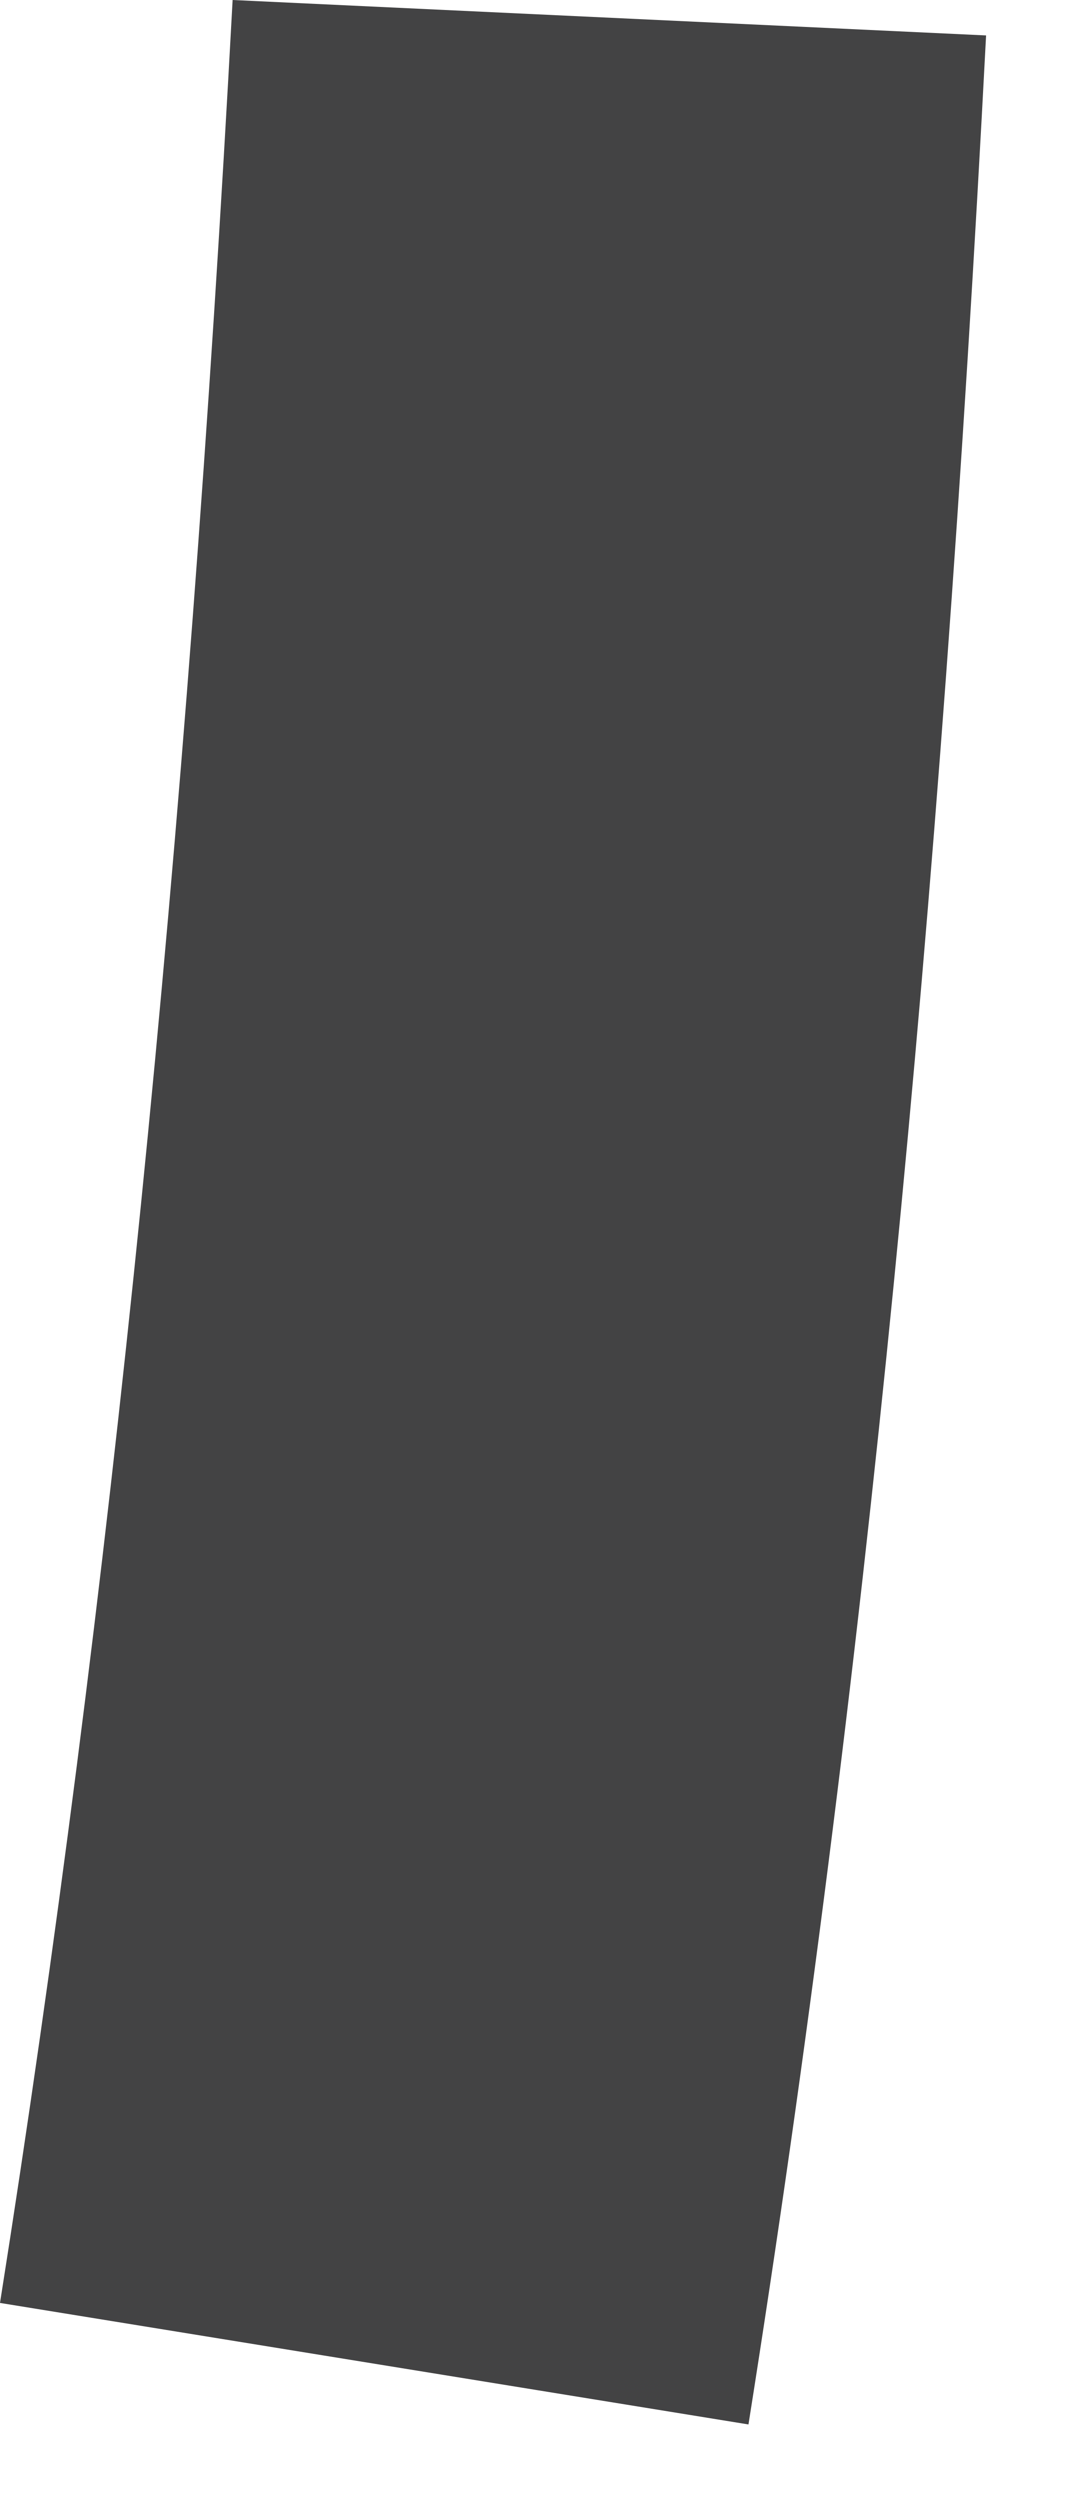
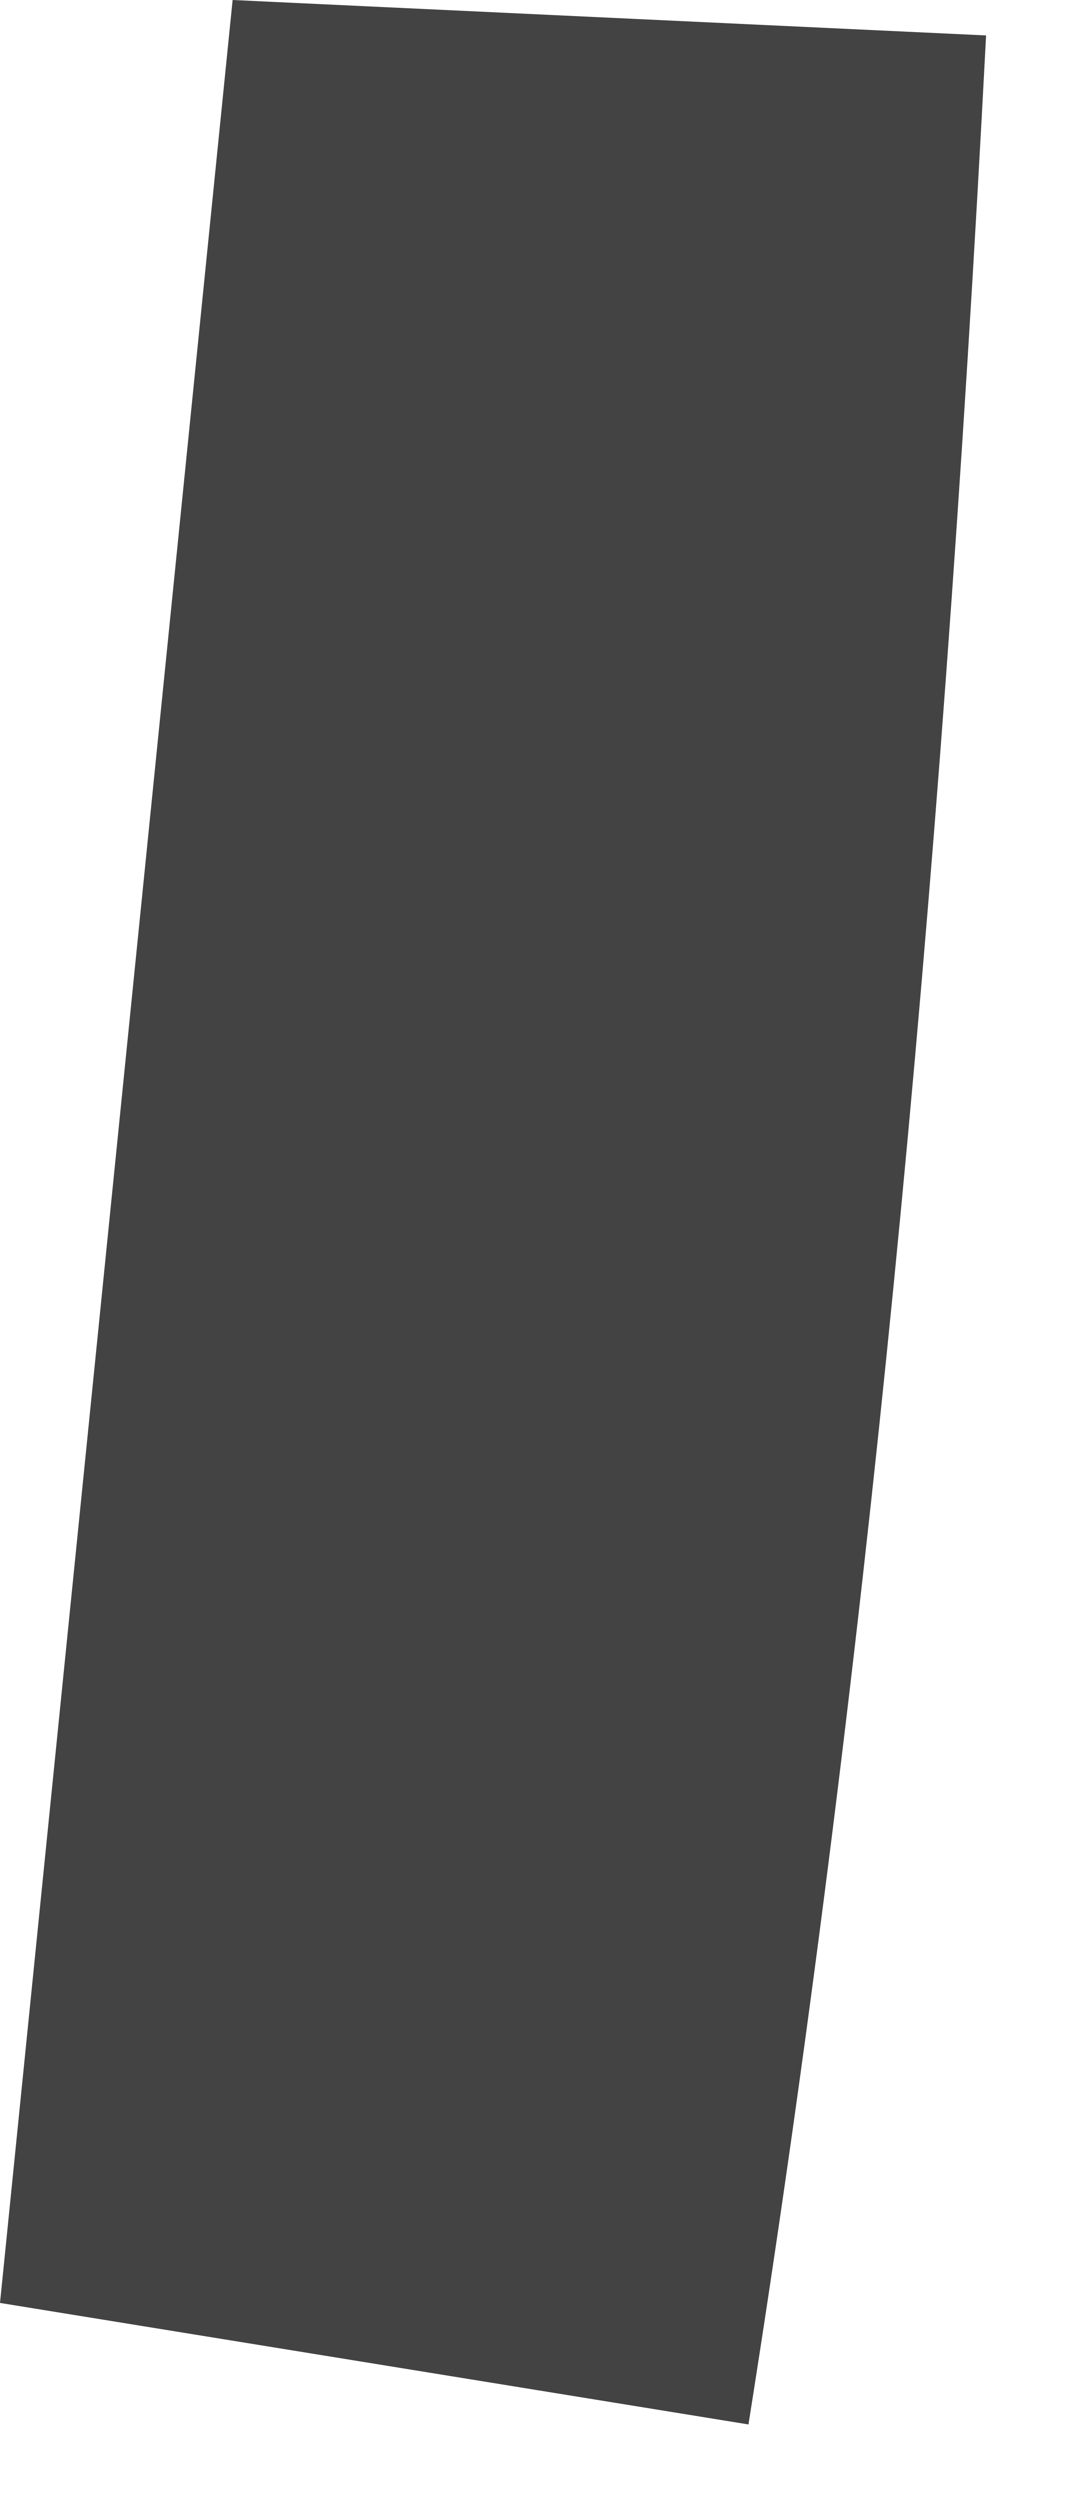
<svg xmlns="http://www.w3.org/2000/svg" fill="none" height="100%" overflow="visible" preserveAspectRatio="none" style="display: block;" viewBox="0 0 10 23" width="100%">
-   <path d="M0 21.187L6.892 22.305C7.963 15.553 8.661 8.382 9.08 0.326L2.142 0C1.723 7.776 1.024 14.715 0 21.187Z" fill="#434344" id="Vector" />
+   <path d="M0 21.187L6.892 22.305C7.963 15.553 8.661 8.382 9.08 0.326L2.142 0Z" fill="#434344" id="Vector" />
</svg>